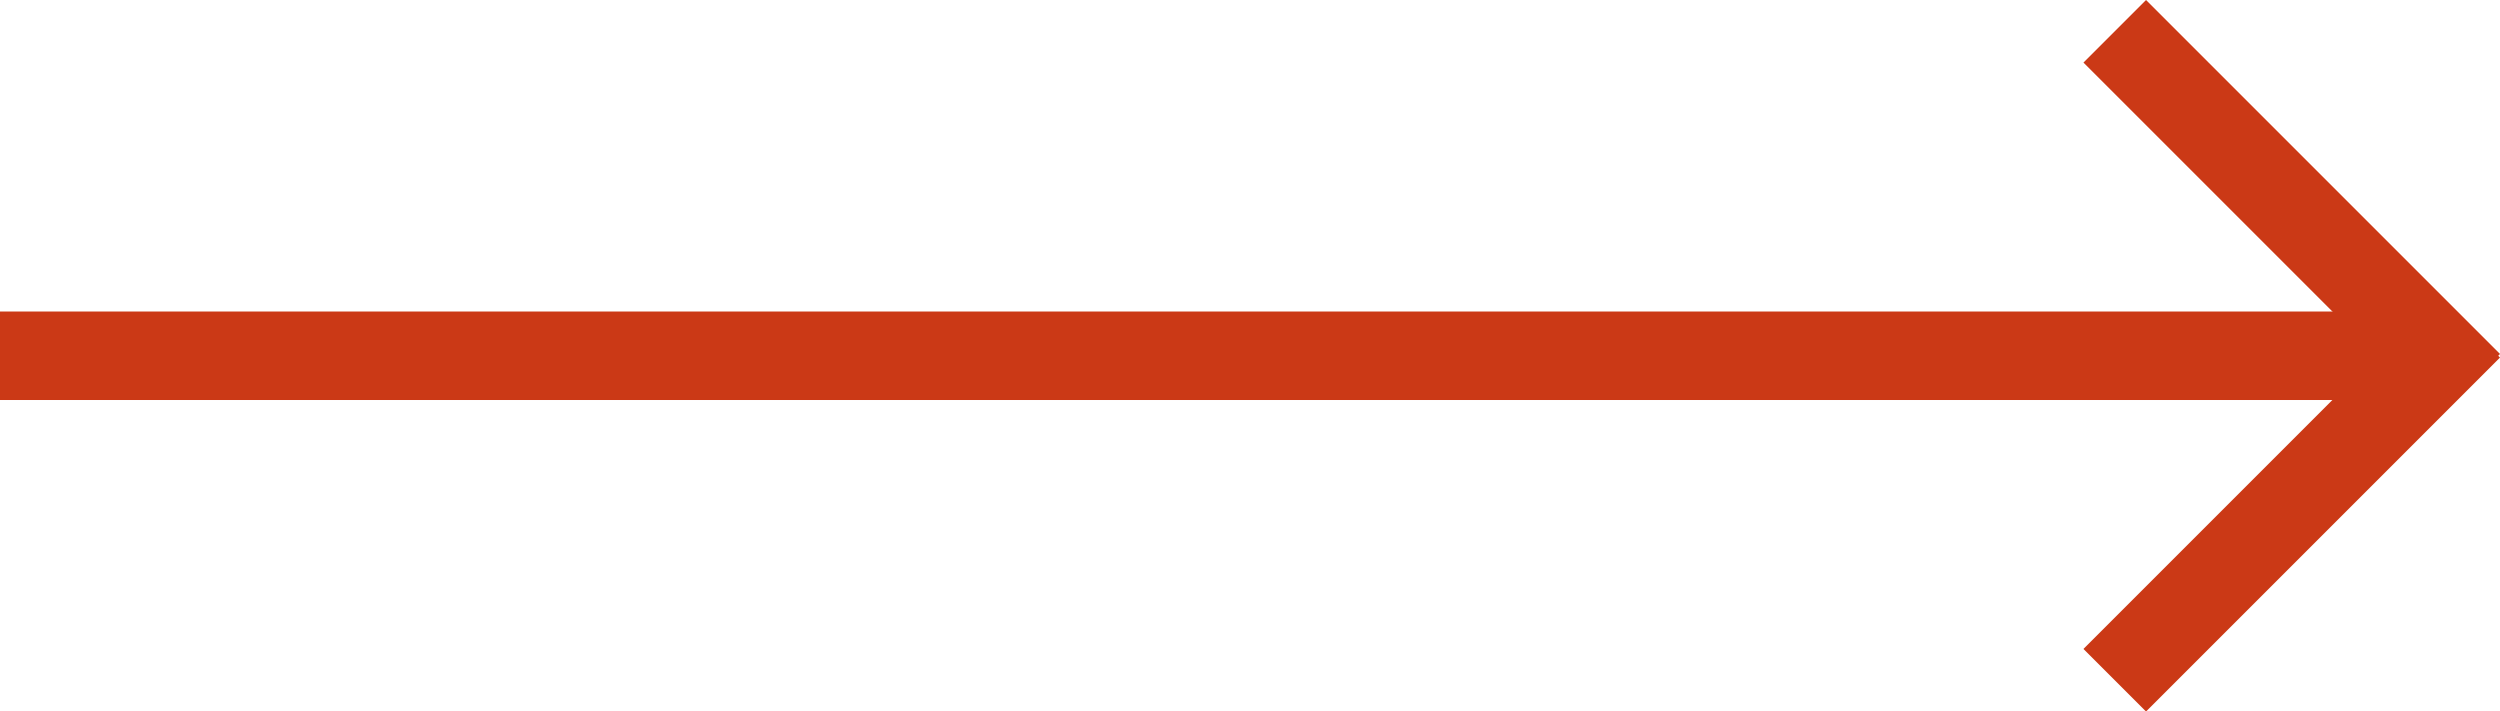
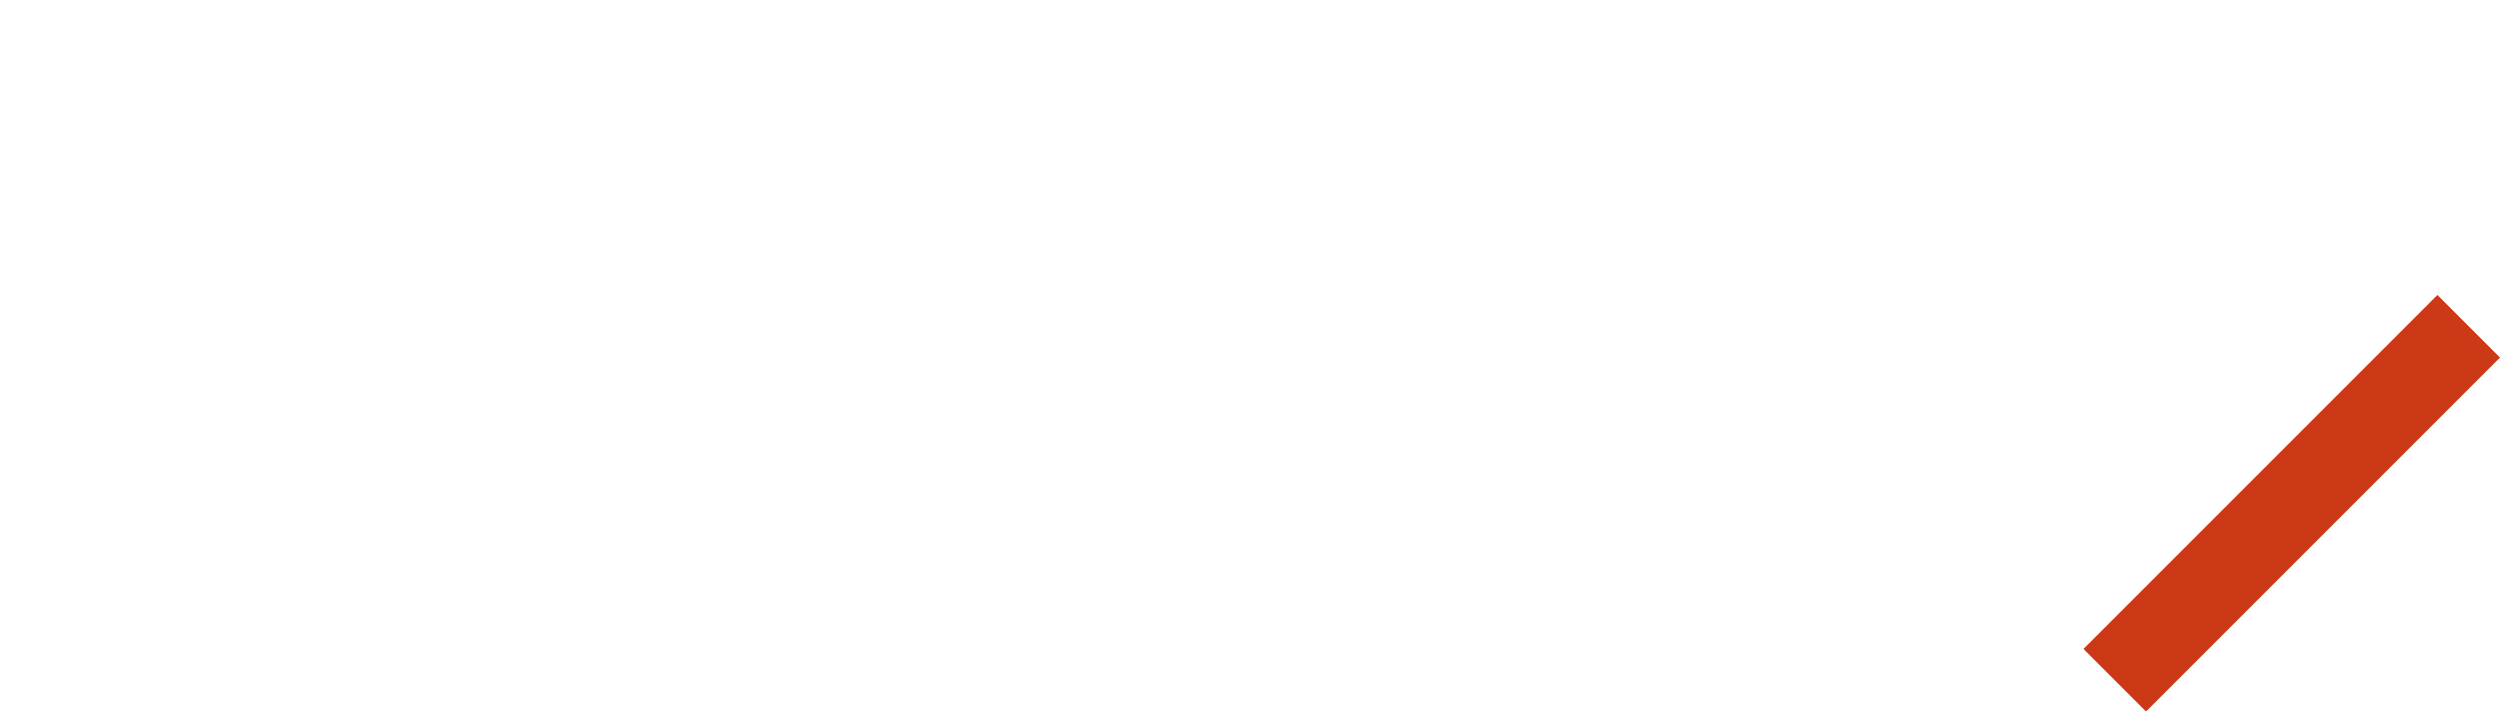
<svg xmlns="http://www.w3.org/2000/svg" width="84.755" height="24.121" viewBox="0 0 84.755 24.121">
  <g id="Group_6" data-name="Group 6" transform="translate(-518.806 -2365.439)">
-     <path id="Path_83" data-name="Path 83" d="M20.306,0H102" transform="translate(498.5 2377.5)" fill="none" stroke="#cb3916" stroke-width="3" />
    <g id="Group_3" data-name="Group 3" transform="translate(-130 -7)">
-       <line id="Line_12" data-name="Line 12" x2="12" y2="12" transform="translate(720.5 2373.5)" fill="none" stroke="#cb3916" stroke-width="3" />
      <line id="Line_13" data-name="Line 13" y1="12" x2="12" transform="translate(720.5 2383.5)" fill="none" stroke="#cb3916" stroke-width="3" />
    </g>
  </g>
</svg>